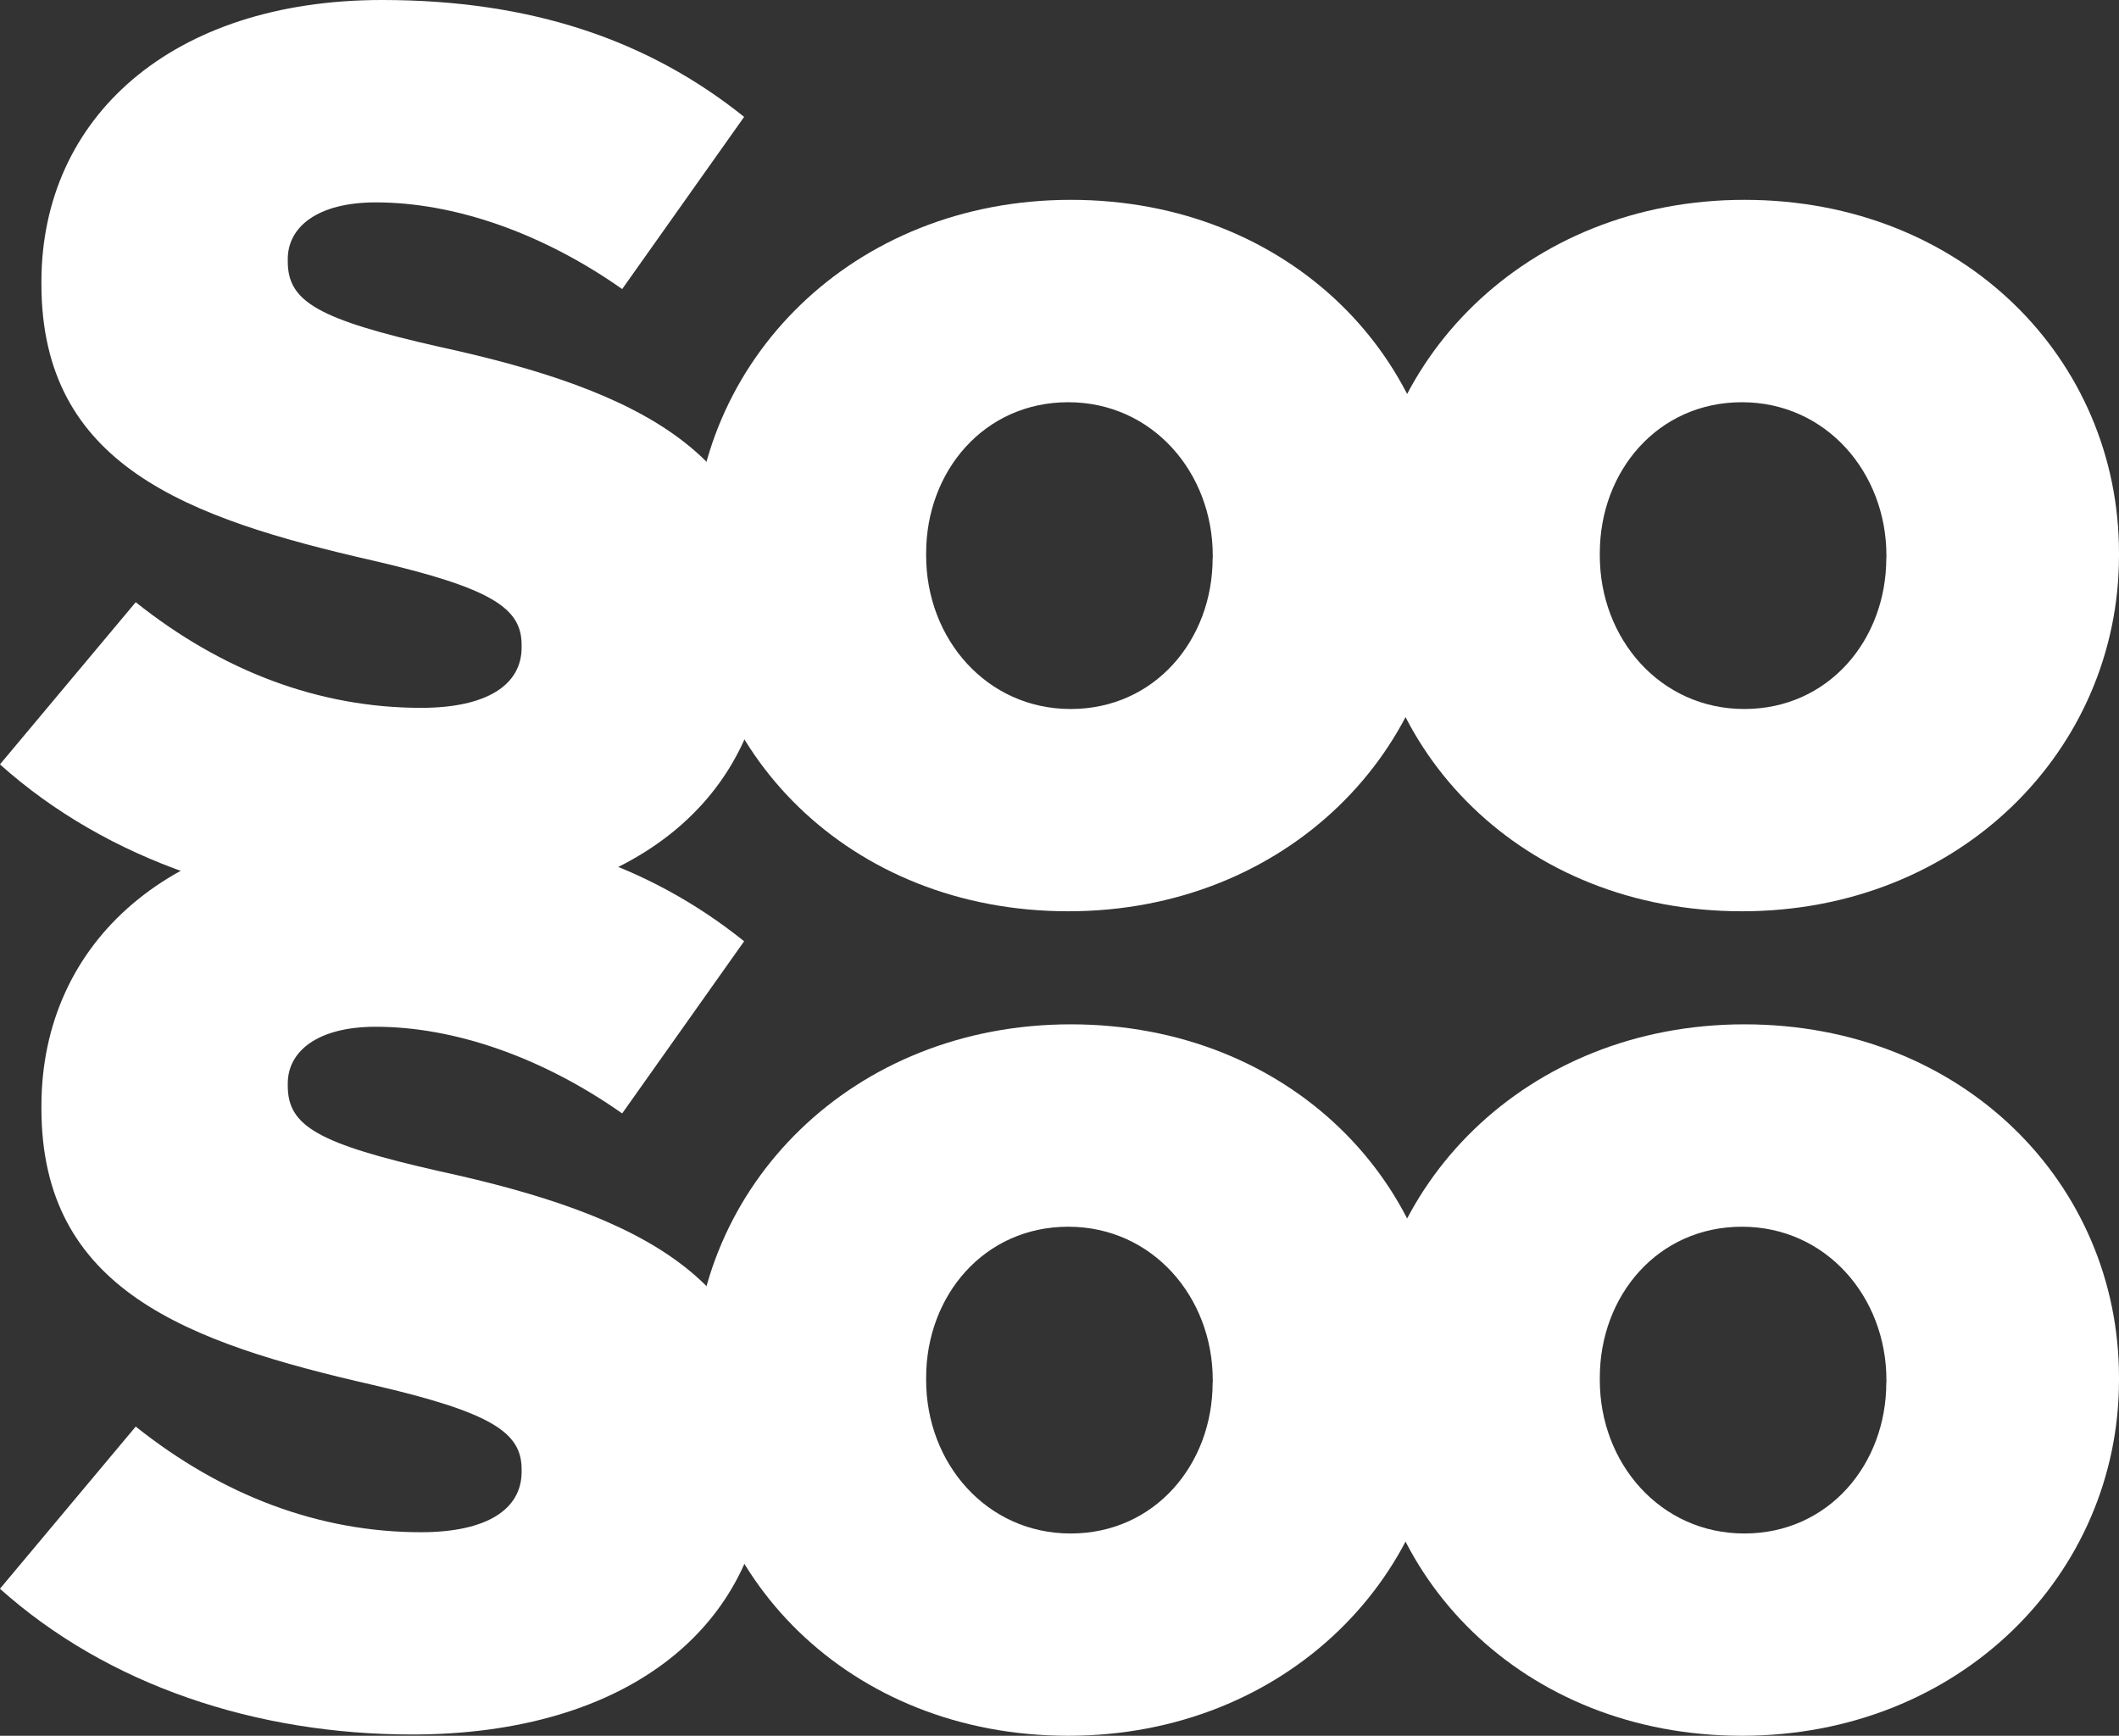
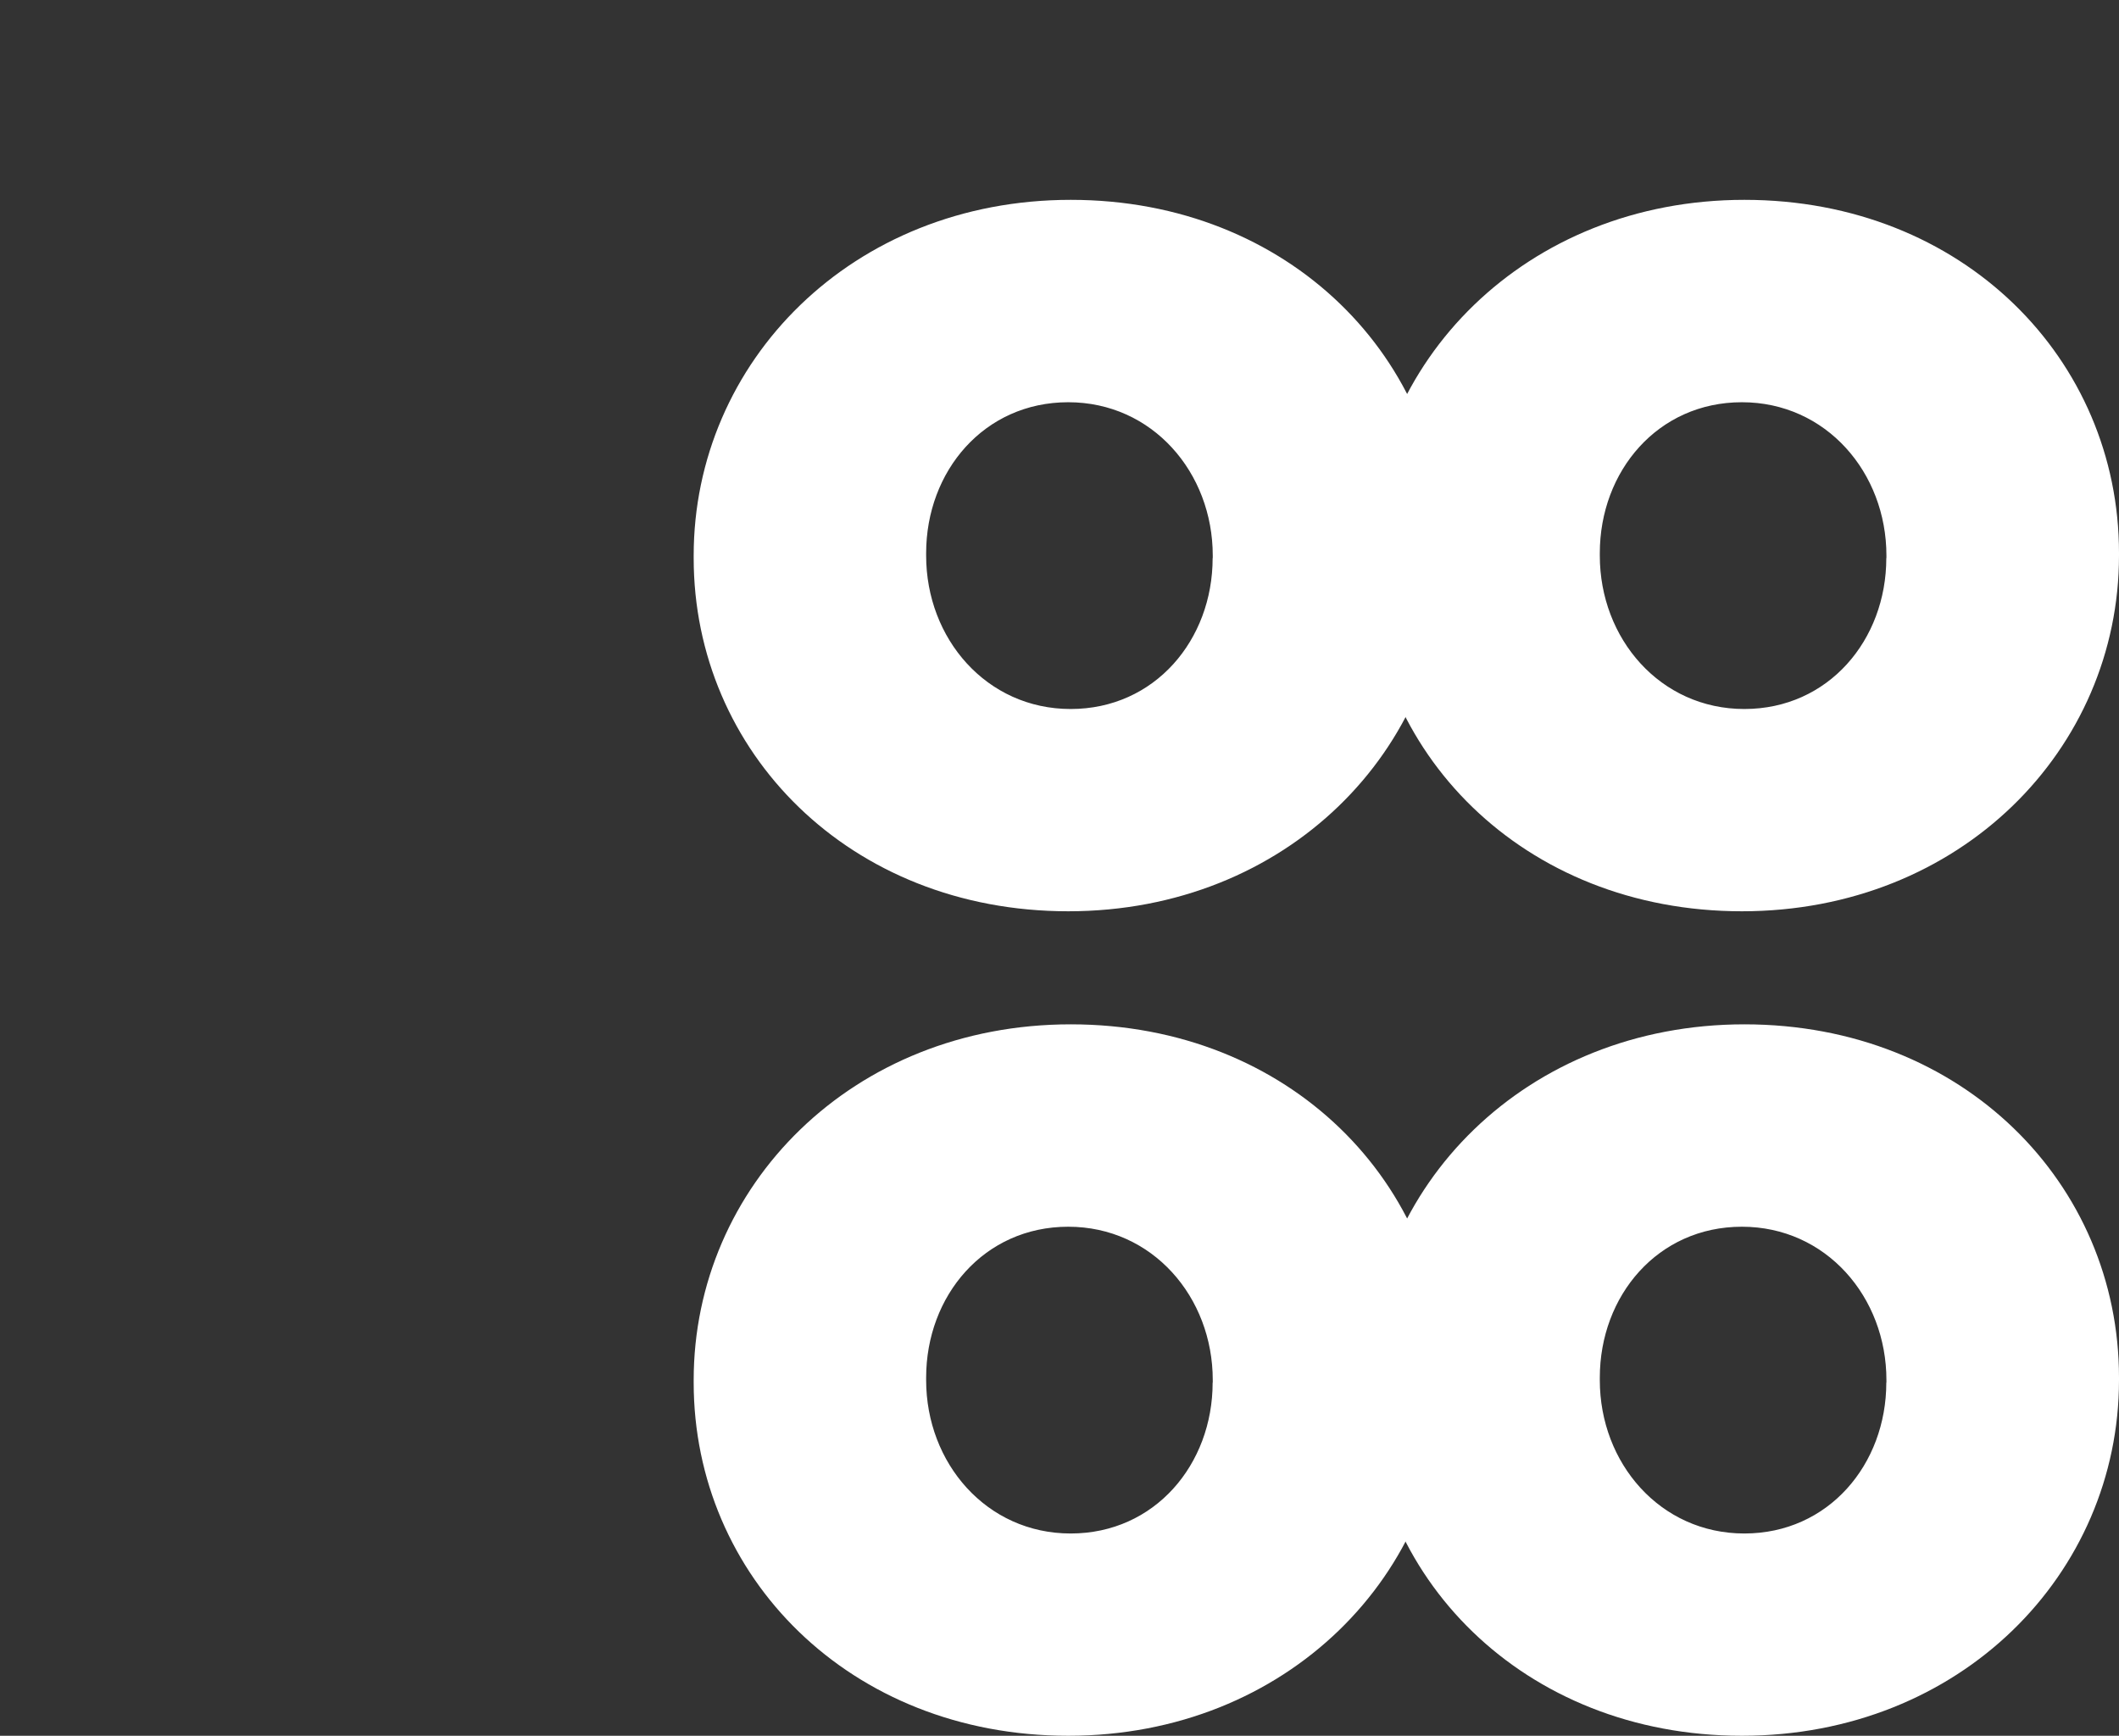
<svg xmlns="http://www.w3.org/2000/svg" id="Layer_2" viewBox="0 0 183.13 150">
  <rect x="0" y="0" width="183.13" height="150" fill="#333333" stroke="none" />
  <defs>
    <style>.cls-1{fill:#fff;}</style>
  </defs>
  <g id="Layer_1-2">
    <g id="SOOSOO">
-       <path class="cls-1" d="m0,66.05l11.73-14.01c7.49,5.97,15.86,9.13,24.66,9.13,5.65,0,8.69-1.96,8.69-5.22v-.22c0-3.15-2.5-4.89-12.82-7.28-16.18-3.69-28.68-8.25-28.68-23.9v-.22C3.59,10.21,14.77,0,33.02,0c12.93,0,23.03,3.48,31.29,10.1l-10.54,14.88c-6.95-4.89-14.56-7.49-21.29-7.49-5.11,0-7.61,2.17-7.61,4.89v.22c0,3.47,2.61,5,13.14,7.38,17.49,3.8,28.35,9.45,28.35,23.68v.22c0,15.53-12.28,24.77-30.74,24.77-13.47,0-26.29-4.24-35.63-12.6" />
      <path class="cls-1" d="m59.95,48.23v-.22c0-16.73,13.69-30.74,32.59-30.74s32.37,13.79,32.37,30.52v.22c0,16.73-13.69,30.74-32.59,30.74s-32.37-13.79-32.37-30.52m44.86,0v-.22c0-7.17-5.21-13.25-12.49-13.25s-12.28,5.97-12.28,13.04v.22c0,7.17,5.22,13.25,12.49,13.25s12.27-5.97,12.27-13.04" />
      <path class="cls-1" d="m118.17,48.23v-.22c0-16.73,13.69-30.74,32.59-30.74s32.37,13.79,32.37,30.52v.22c0,16.73-13.69,30.74-32.59,30.74s-32.37-13.79-32.37-30.52m44.86,0v-.22c0-7.17-5.21-13.25-12.49-13.25s-12.28,5.97-12.28,13.04v.22c0,7.17,5.22,13.25,12.49,13.25s12.27-5.97,12.27-13.04" />
-       <path class="cls-1" d="m0,137.29l11.73-14.01c7.49,5.97,15.86,9.13,24.66,9.13,5.65,0,8.69-1.96,8.69-5.22v-.22c0-3.15-2.5-4.89-12.82-7.28-16.18-3.69-28.68-8.25-28.68-23.9v-.22c0-14.12,11.19-24.33,29.44-24.33,12.93,0,23.03,3.48,31.29,10.1l-10.54,14.88c-6.95-4.89-14.56-7.49-21.29-7.49-5.11,0-7.61,2.17-7.61,4.89v.22c0,3.47,2.61,5,13.14,7.38,17.49,3.8,28.35,9.45,28.35,23.68v.22c0,15.53-12.28,24.77-30.74,24.77-13.47,0-26.29-4.24-35.63-12.6" />
      <path class="cls-1" d="m59.95,119.48v-.22c0-16.73,13.69-30.74,32.59-30.74s32.37,13.79,32.37,30.52v.22c0,16.73-13.69,30.74-32.59,30.74s-32.37-13.79-32.37-30.52m44.86,0v-.22c0-7.17-5.21-13.25-12.49-13.25s-12.28,5.97-12.28,13.04v.22c0,7.17,5.22,13.25,12.49,13.25s12.27-5.97,12.27-13.04" />
      <path class="cls-1" d="m118.17,119.48v-.22c0-16.73,13.69-30.74,32.59-30.74s32.37,13.79,32.37,30.52v.22c0,16.73-13.69,30.74-32.59,30.74s-32.37-13.79-32.37-30.52m44.86,0v-.22c0-7.17-5.21-13.25-12.49-13.25s-12.28,5.97-12.28,13.04v.22c0,7.17,5.22,13.25,12.49,13.25s12.27-5.97,12.27-13.04" />
    </g>
  </g>
</svg>